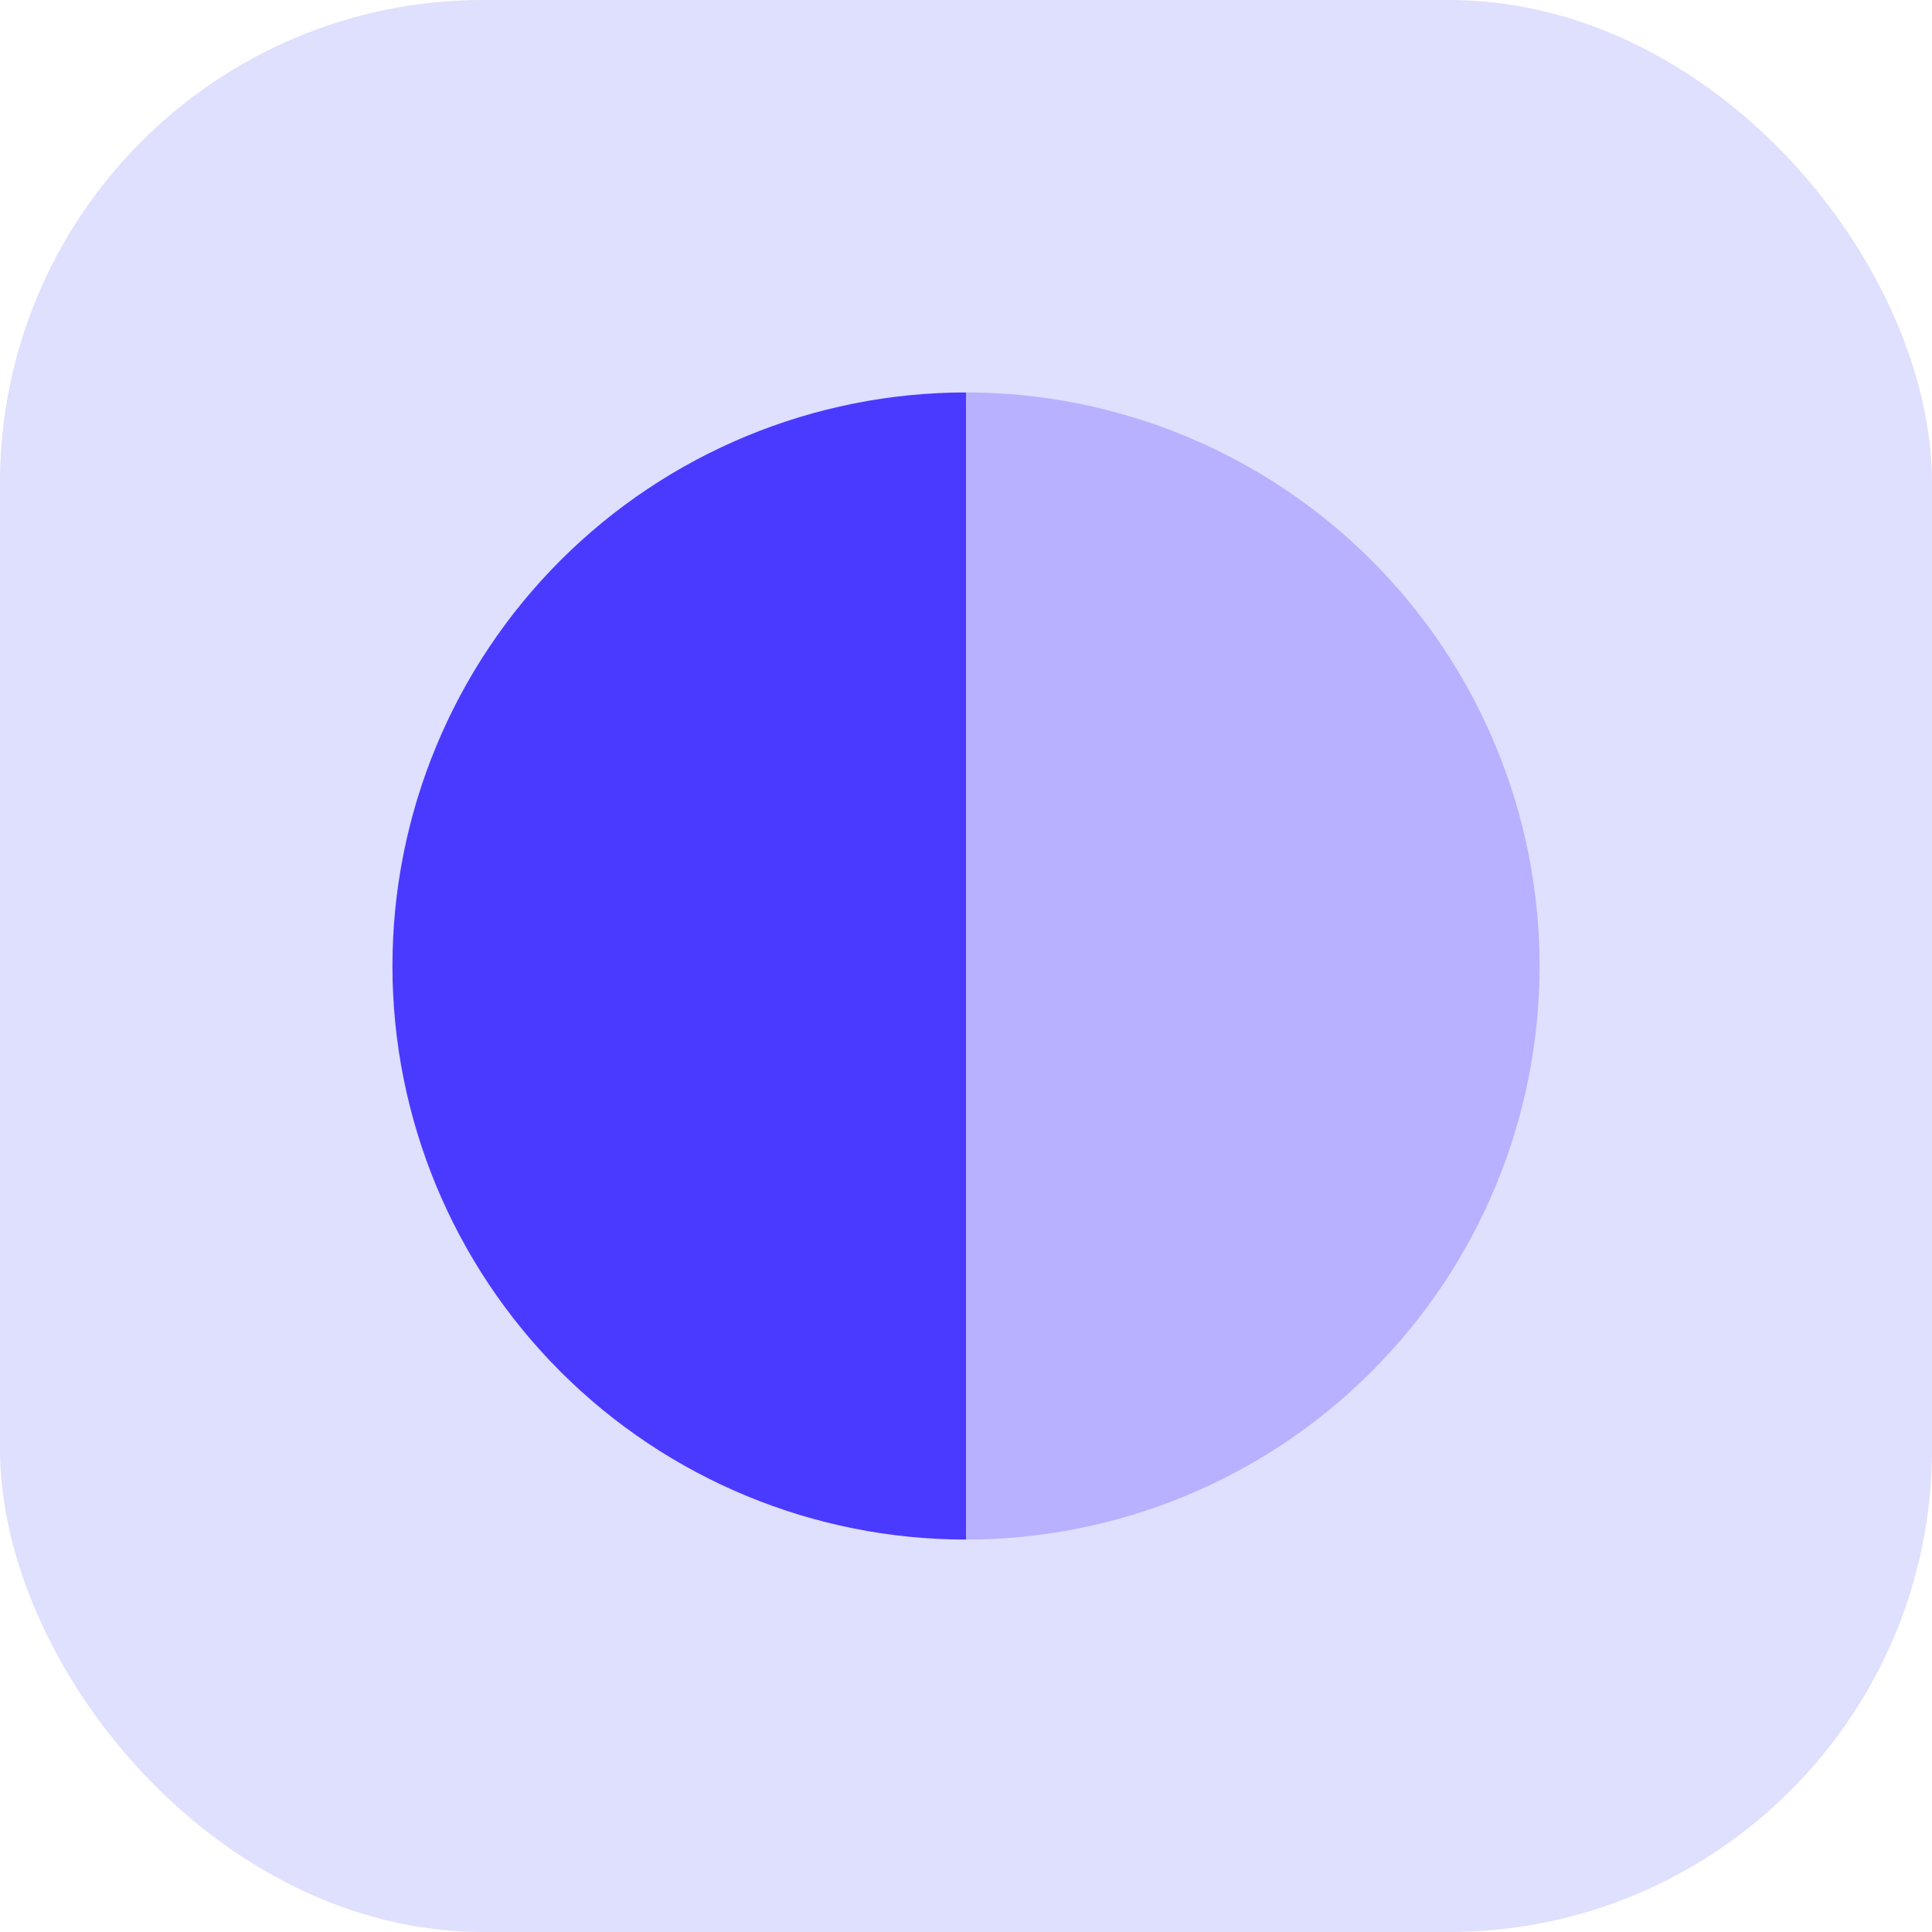
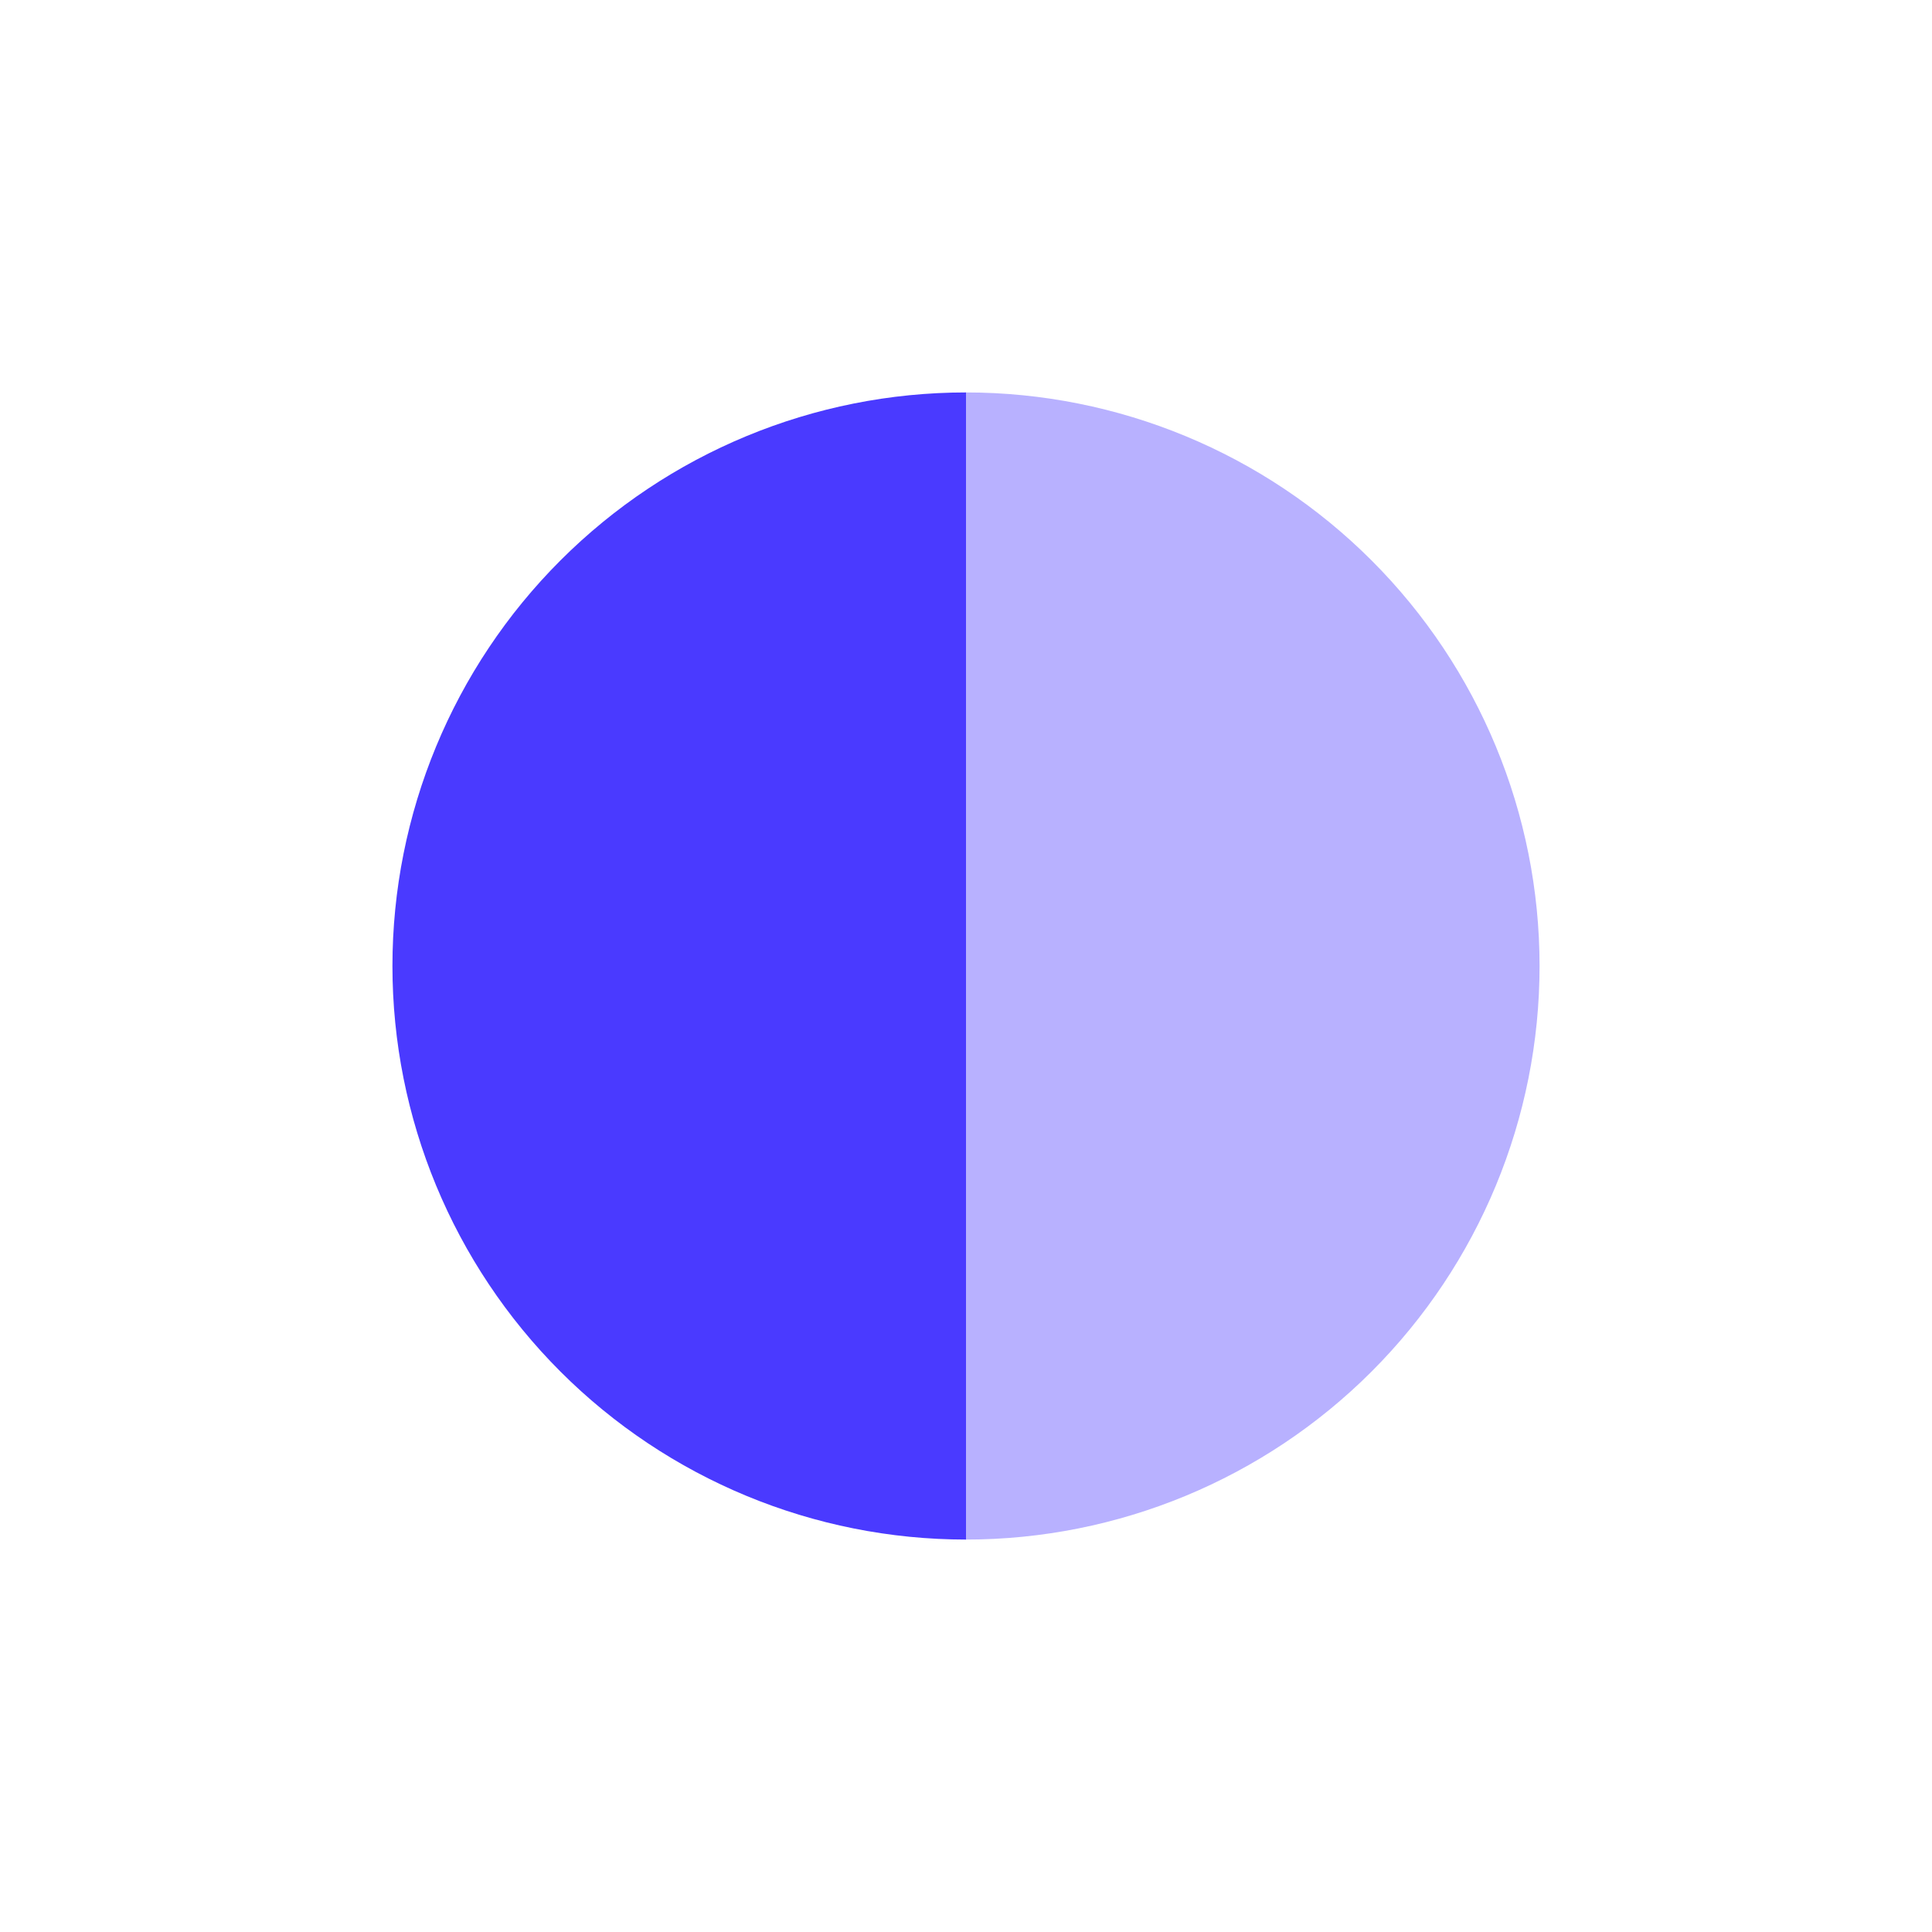
<svg xmlns="http://www.w3.org/2000/svg" width="64" height="64" viewBox="0 0 64 64" fill="none">
-   <rect width="64" height="64" rx="16" fill="#DFDFFE" />
  <path d="M32 13C26.961 13 22.128 15.002 18.565 18.565C15.002 22.128 13 26.961 13 32C13 37.039 15.002 41.872 18.565 45.435C22.128 48.998 26.961 51 32 51L32 32V13Z" fill="#4A3AFF" />
  <path d="M32 51C37.039 51 41.872 48.998 45.435 45.435C48.998 41.872 51 37.039 51 32C51 26.961 48.998 22.128 45.435 18.565C41.872 15.002 37.039 13 32 13L32 32L32 51Z" fill="#B8B1FF" />
</svg>